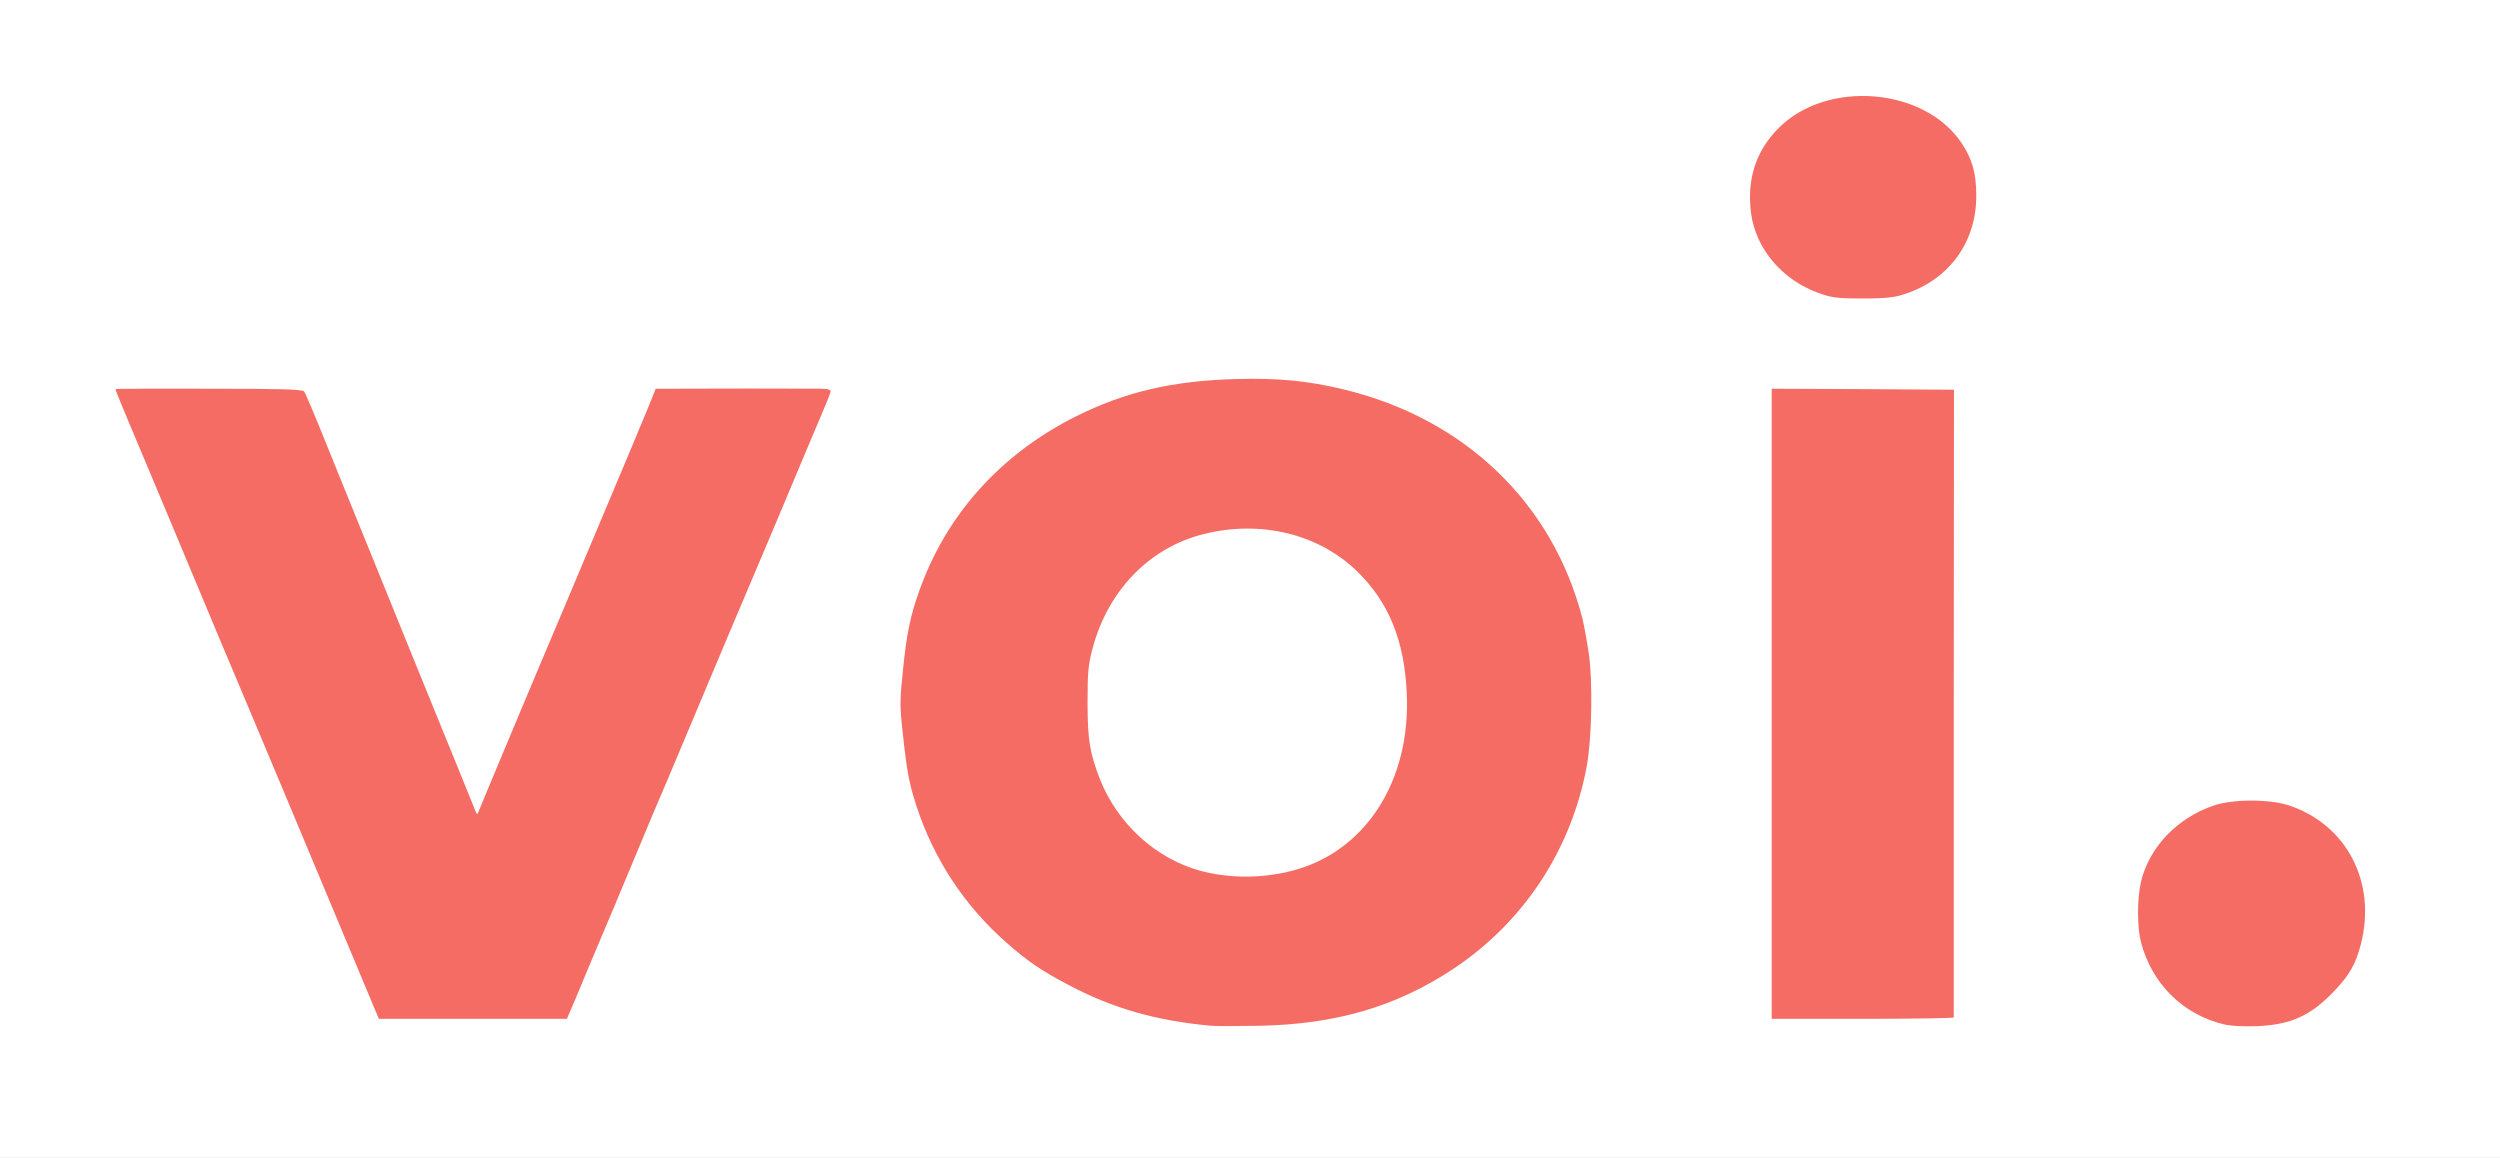
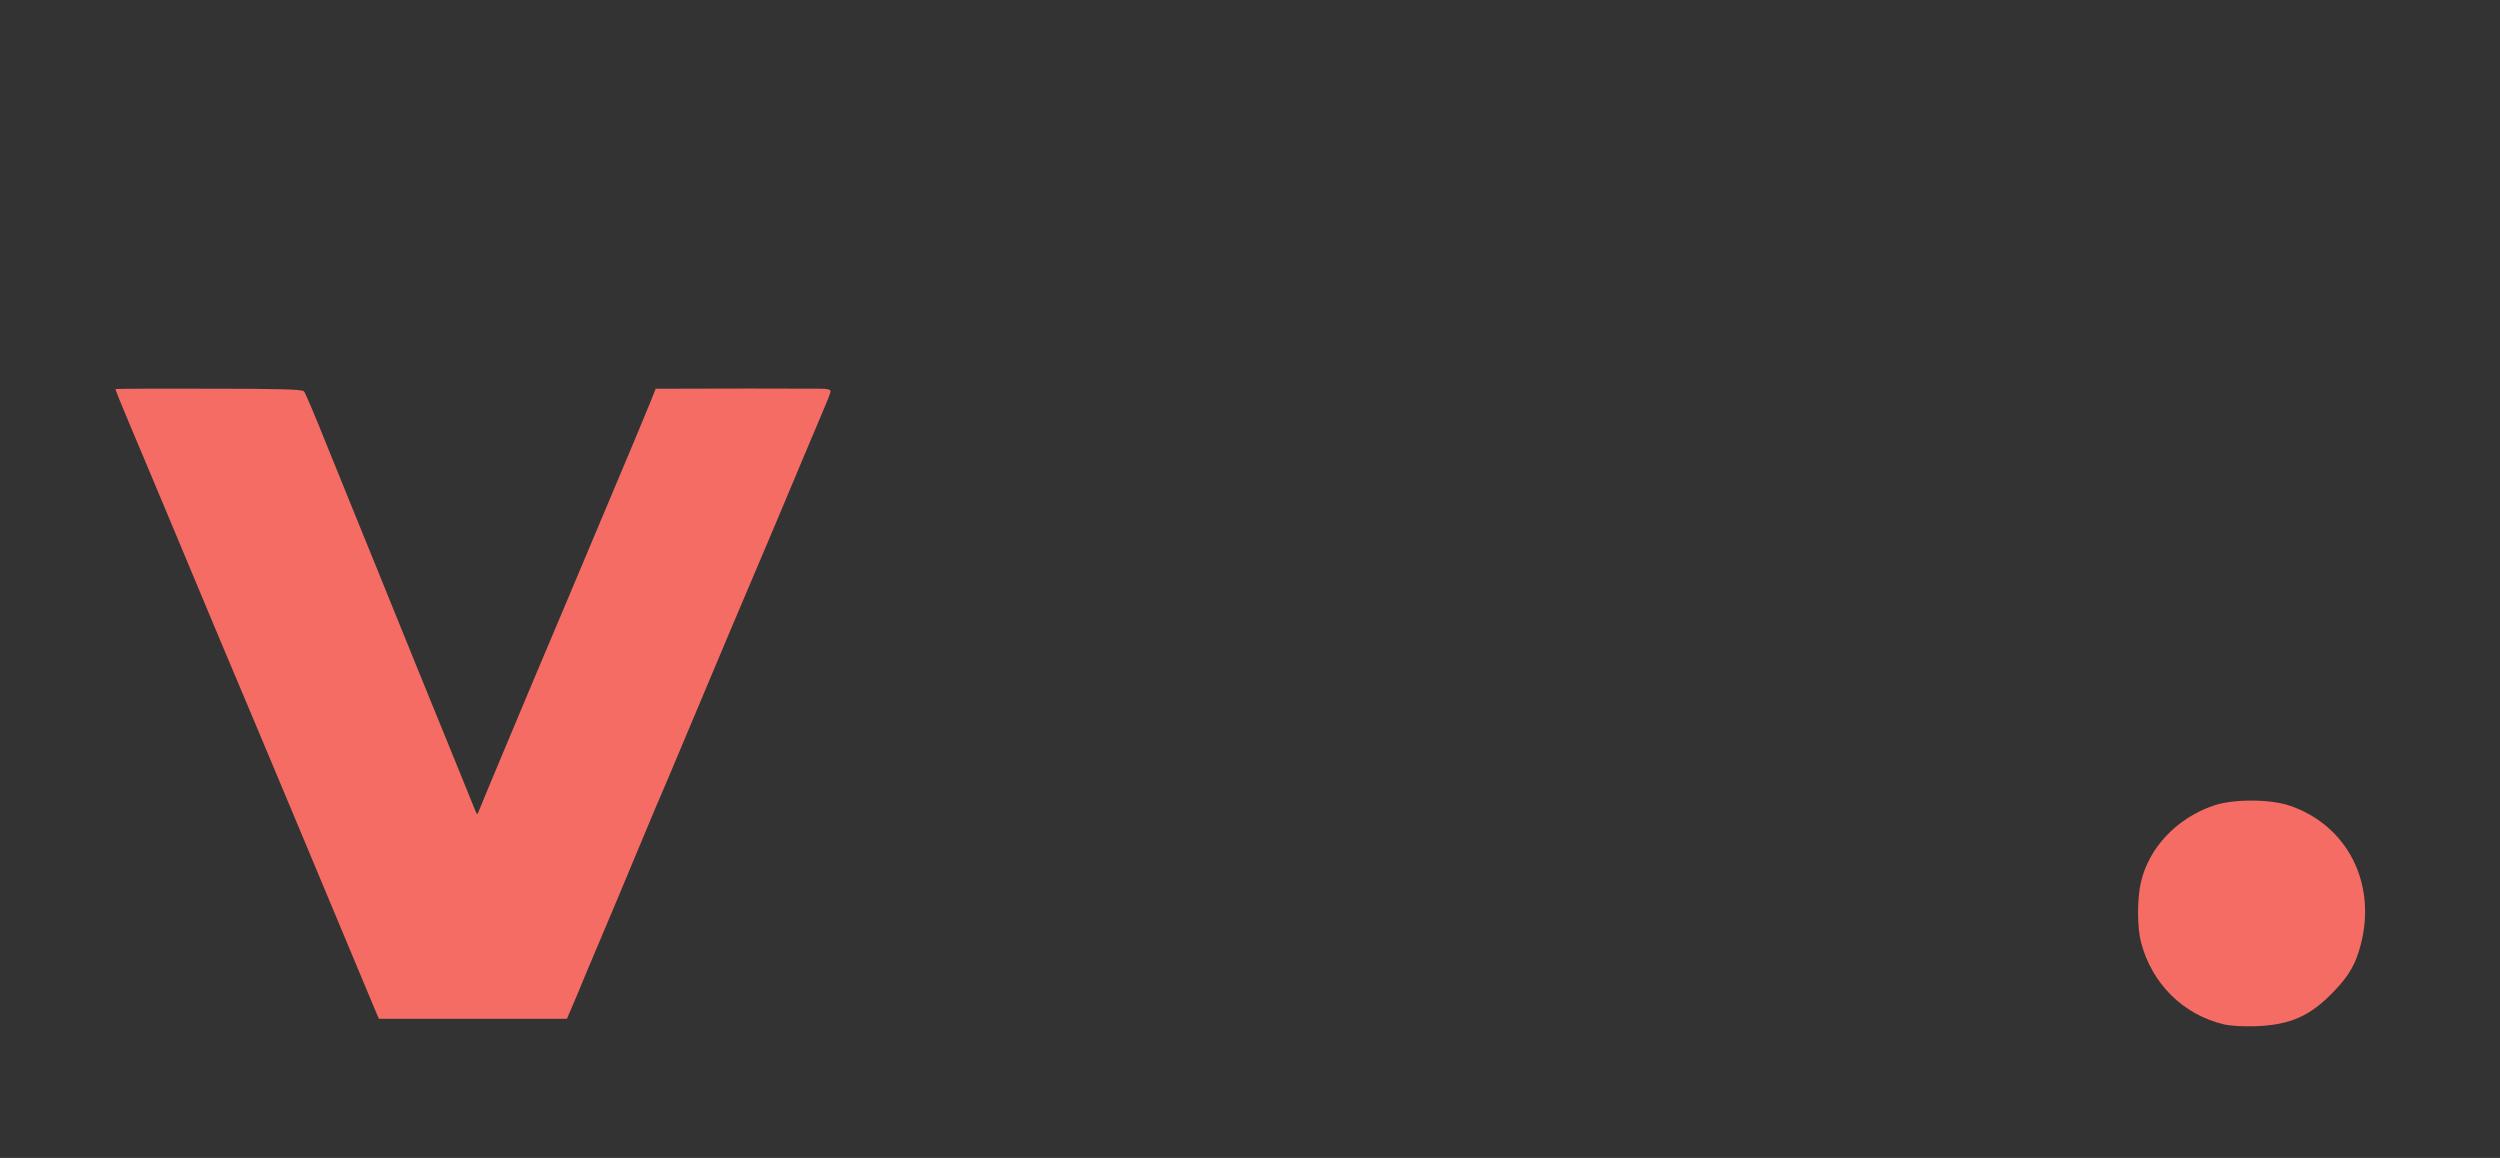
<svg xmlns="http://www.w3.org/2000/svg" version="1.0" width="611px" height="283px" viewBox="0 0 611 283" preserveAspectRatio="xMidYMid meet">
  <rect x="0" y="0" width="611" height="283" fill="#333333" stroke="none" />
  <g fill="#ffffff">
-     <path d="M0 141.50 l0 -141.50 305.50 0 305.50 0 0 141.50 0 141.50 -305.50 0 -305.50 0 0 -141.50z m321.10 106.50 c10.15 -1.90 16.20 -3.85 24.05 -7.80 12.70 -6.35 22.70 -15.25 30.10 -26.70 7.90 -12.20 11.60 -24.20 12.10 -39.50 0.70 -19.65 -5.60 -37.65 -18.25 -52.30 -19.90 -23.05 -54.25 -32.90 -86.95 -24.95 -26.55 6.45 -47.45 24.85 -56.05 49.35 -2.10 5.85 -3 10.35 -3.90 18.70 -0.65 6.30 -0.65 7.80 0 13.75 1.05 9 1.55 11.55 3.30 17 4.25 13 11.80 24.40 22 33.35 5.30 4.65 8.55 6.85 15.10 10.30 10.85 5.75 21.45 8.75 34.90 10 4.90 0.45 18.50 -0.25 23.60 -1.20z m237.10 0 c4.15 -1.40 7.20 -3.50 10.95 -7.45 3.75 -4 5.50 -7.25 6.65 -12.45 1.70 -7.70 -0.85 -16.95 -6.20 -22.40 -9.15 -9.30 -22.55 -11.15 -33.05 -4.50 -13.75 8.65 -16.55 25.65 -6.35 38.40 2.30 2.85 6.80 6.30 10.20 7.80 5.30 2.25 12.30 2.50 17.80 0.60z m-420.25 -2.60 c0.55 -1.20 2.35 -5.50 4.05 -9.65 1.75 -4.10 4.70 -11.20 6.65 -15.75 1.90 -4.55 5.10 -12.20 7.10 -17 2 -4.80 4.45 -10.65 5.50 -13 1 -2.35 2.80 -6.60 4 -9.50 1.20 -2.90 5.35 -12.80 9.25 -22 3.90 -9.20 8.55 -20.25 10.35 -24.50 1.80 -4.25 4.20 -10 5.40 -12.75 1.15 -2.75 2.90 -6.90 3.90 -9.25 0.95 -2.35 2.80 -6.70 4.05 -9.65 1.25 -2.95 2.30 -5.50 2.30 -5.60 0 -0.15 -8.70 -0.25 -19.35 -0.25 l-19.40 0 -1.45 3.65 c-0.80 1.95 -2.75 6.65 -4.30 10.35 -3.90 9.20 -6.70 15.85 -15.15 36 -4 9.50 -8.15 19.40 -9.25 22 -6 14 -13.10 31.15 -13.10 31.60 0 0.25 -0.80 0.40 -1.80 0.30 l-1.80 -0.15 -2.65 -6.50 c-1.40 -3.55 -5.80 -14.35 -9.75 -24 -3.90 -9.60 -8.80 -21.65 -10.85 -26.75 -2.05 -5.10 -4.80 -11.85 -6.10 -15 -1.30 -3.15 -4.55 -11.25 -7.30 -18 -2.70 -6.75 -5.15 -12.55 -5.40 -12.90 -0.70 -0.90 -42.05 -0.90 -41.70 0.05 0.85 2.10 9.85 23.70 16 38.35 4 9.50 8.40 19.95 9.75 23.25 1.40 3.30 7.30 17.35 13.15 31.25 5.80 13.90 11.10 26.50 11.70 28 1.45 3.50 10 23.95 11.35 27.15 l1 2.35 21.50 0 21.45 0 0.90 -2.10z m338.05 -73.40 l0 -75.50 -20.75 0 -20.75 0 0 75.50 0 75.50 20.75 0 20.75 0 0 -75.50z m-13.10 -101.30 c13.15 -3.75 21.25 -16.75 17.80 -28.50 -2.25 -7.85 -10.10 -14.50 -19.35 -16.40 -4.80 -1 -7.50 -1 -12 0 -8.15 1.80 -14.50 6.60 -17.90 13.50 -1.60 3.25 -1.70 3.70 -1.70 8.95 0 5.15 0.10 5.70 1.60 8.90 2.85 6 8.35 10.80 15 13.10 4.25 1.50 12.20 1.70 16.55 0.45z" />
-     <path d="M298 215.50 c-14.15 -1.80 -25.50 -10.50 -30.65 -23.50 -2.65 -6.75 -3.05 -9.50 -3.05 -20.25 -0.05 -8.90 0.10 -10.50 1.15 -14.50 3.75 -14.40 13.90 -24.85 27.30 -28.25 8.75 -2.25 20.10 -1.70 28.20 1.30 11.75 4.40 20.45 15 23.35 28.40 1.80 8.35 1.30 23.05 -1.05 30.05 -4.55 13.50 -13.90 22.60 -26.50 25.75 -4.55 1.15 -13.85 1.65 -18.75 1z" />
-   </g>
+     </g>
  <g fill="#f46c64">
-     <path d="M296 250.70 c-13.50 -1.25 -24.05 -4.25 -34.90 -10 -6.55 -3.45 -9.80 -5.65 -15.10 -10.30 -10.20 -8.95 -17.75 -20.35 -22 -33.35 -1.80 -5.60 -2.30 -8.10 -3.35 -17.70 -0.75 -6.80 -0.75 -8.05 0 -15.25 0.90 -9.05 1.80 -13.45 3.95 -19.50 6.60 -18.75 19.90 -33.60 38.40 -42.85 11.90 -5.95 23.45 -8.65 38.75 -9.10 10.65 -0.30 17.90 0.40 26.75 2.55 29.55 7.15 51 27.80 58.25 56 0.40 1.65 1.10 5.45 1.55 8.50 1 6.80 0.75 20.80 -0.50 27.55 -3.75 20.40 -15.40 38.10 -32.55 49.50 -13.95 9.25 -28.70 13.60 -47.50 13.95 -5.20 0.10 -10.50 0.10 -11.75 0z m19.25 -37.75 c18.25 -4.40 29.65 -21.90 28.55 -43.70 -0.60 -12.80 -4.40 -22.05 -12.05 -29.55 -9.40 -9.20 -23.65 -12.70 -37.65 -9.15 -13.25 3.30 -23.45 13.90 -27.15 28.20 -1 3.90 -1.15 5.70 -1.15 13 0 9.10 0.55 12.30 3.05 18.75 4.30 10.80 13.55 19.30 24.45 22.30 6.80 1.85 14.70 1.95 21.95 0.15z" />
    <path d="M543.50 250.35 c-10 -2.40 -17.60 -9.95 -20.25 -20.10 -0.95 -3.75 -0.95 -10.55 0 -14.70 2 -8.45 8.75 -15.55 17.70 -18.65 4.75 -1.65 13.80 -1.65 18.65 0 14.05 4.80 21.25 18.85 17.40 33.85 -1.25 4.85 -2.80 7.60 -6.65 11.60 -5.70 5.95 -10.50 8.10 -18.85 8.45 -3.25 0.10 -6.30 -0.05 -8 -0.45z" />
    <path d="M91.60 246.65 c-1.35 -3.20 -9.90 -23.65 -11.35 -27.15 -1.10 -2.65 -17.80 -42.60 -26.75 -63.75 -2.40 -5.75 -7.60 -18.15 -11.50 -27.50 -3.90 -9.35 -8.65 -20.60 -10.50 -25 -1.85 -4.40 -3.35 -8.05 -3.25 -8.15 0.10 -0.10 10.35 -0.15 22.80 -0.10 17.25 0 22.80 0.15 23.25 0.65 0.30 0.30 2.75 6.10 5.45 12.85 2.75 6.75 6 14.85 7.30 18 1.30 3.15 4.05 9.90 6.10 15 3.85 9.50 13.15 32.45 19.05 46.85 1.80 4.40 3.55 8.70 3.85 9.50 0.55 1.35 0.55 1.40 1 0.30 0.50 -1.35 9.70 -23.25 12.80 -30.65 1.25 -2.90 5.50 -13 9.50 -22.50 8.55 -20.35 11.30 -26.90 15.15 -36 1.55 -3.70 3.50 -8.40 4.30 -10.35 l1.45 -3.65 5.25 0 c4.95 -0.05 30.05 -0.05 35.15 0 1.55 0 2.35 0.20 2.35 0.65 0 0.35 -1.05 2.95 -2.30 5.85 -1.25 2.90 -2.90 6.85 -3.70 8.75 -0.80 1.95 -2.25 5.40 -3.25 7.75 -1 2.35 -2.90 6.85 -4.20 10 -1.35 3.15 -6.55 15.45 -11.55 27.25 -5 11.85 -10.05 23.85 -11.25 26.75 -1.20 2.90 -3 7.15 -4 9.50 -1.05 2.35 -3.50 8.20 -5.50 13 -2 4.80 -5.20 12.45 -7.10 17 -1.95 4.55 -4.90 11.65 -6.65 15.75 -1.70 4.15 -3.50 8.45 -4.05 9.65 l-0.90 2.10 -22.95 0 -23 0 -1 -2.35z" />
-     <path d="M433 172 l0 -77 22.25 0.10 22.30 0.15 -0.05 76.50 c0 42.10 0 76.65 0 76.90 0 0.20 -10 0.35 -22.25 0.35 l-22.25 0 0 -77z" />
-     <path d="M444.85 71.75 c-9.15 -3.15 -15.75 -10.85 -16.90 -19.70 -1.05 -8.35 1.20 -15.20 6.80 -20.80 11.85 -11.85 35.60 -9.85 44.65 3.70 2.65 4 3.60 7.40 3.60 12.95 0 11.70 -7.10 21.05 -18.60 24.30 -1.95 0.55 -4.75 0.80 -9.50 0.75 -5.65 0 -7.15 -0.20 -10.05 -1.20z" />
  </g>
</svg>